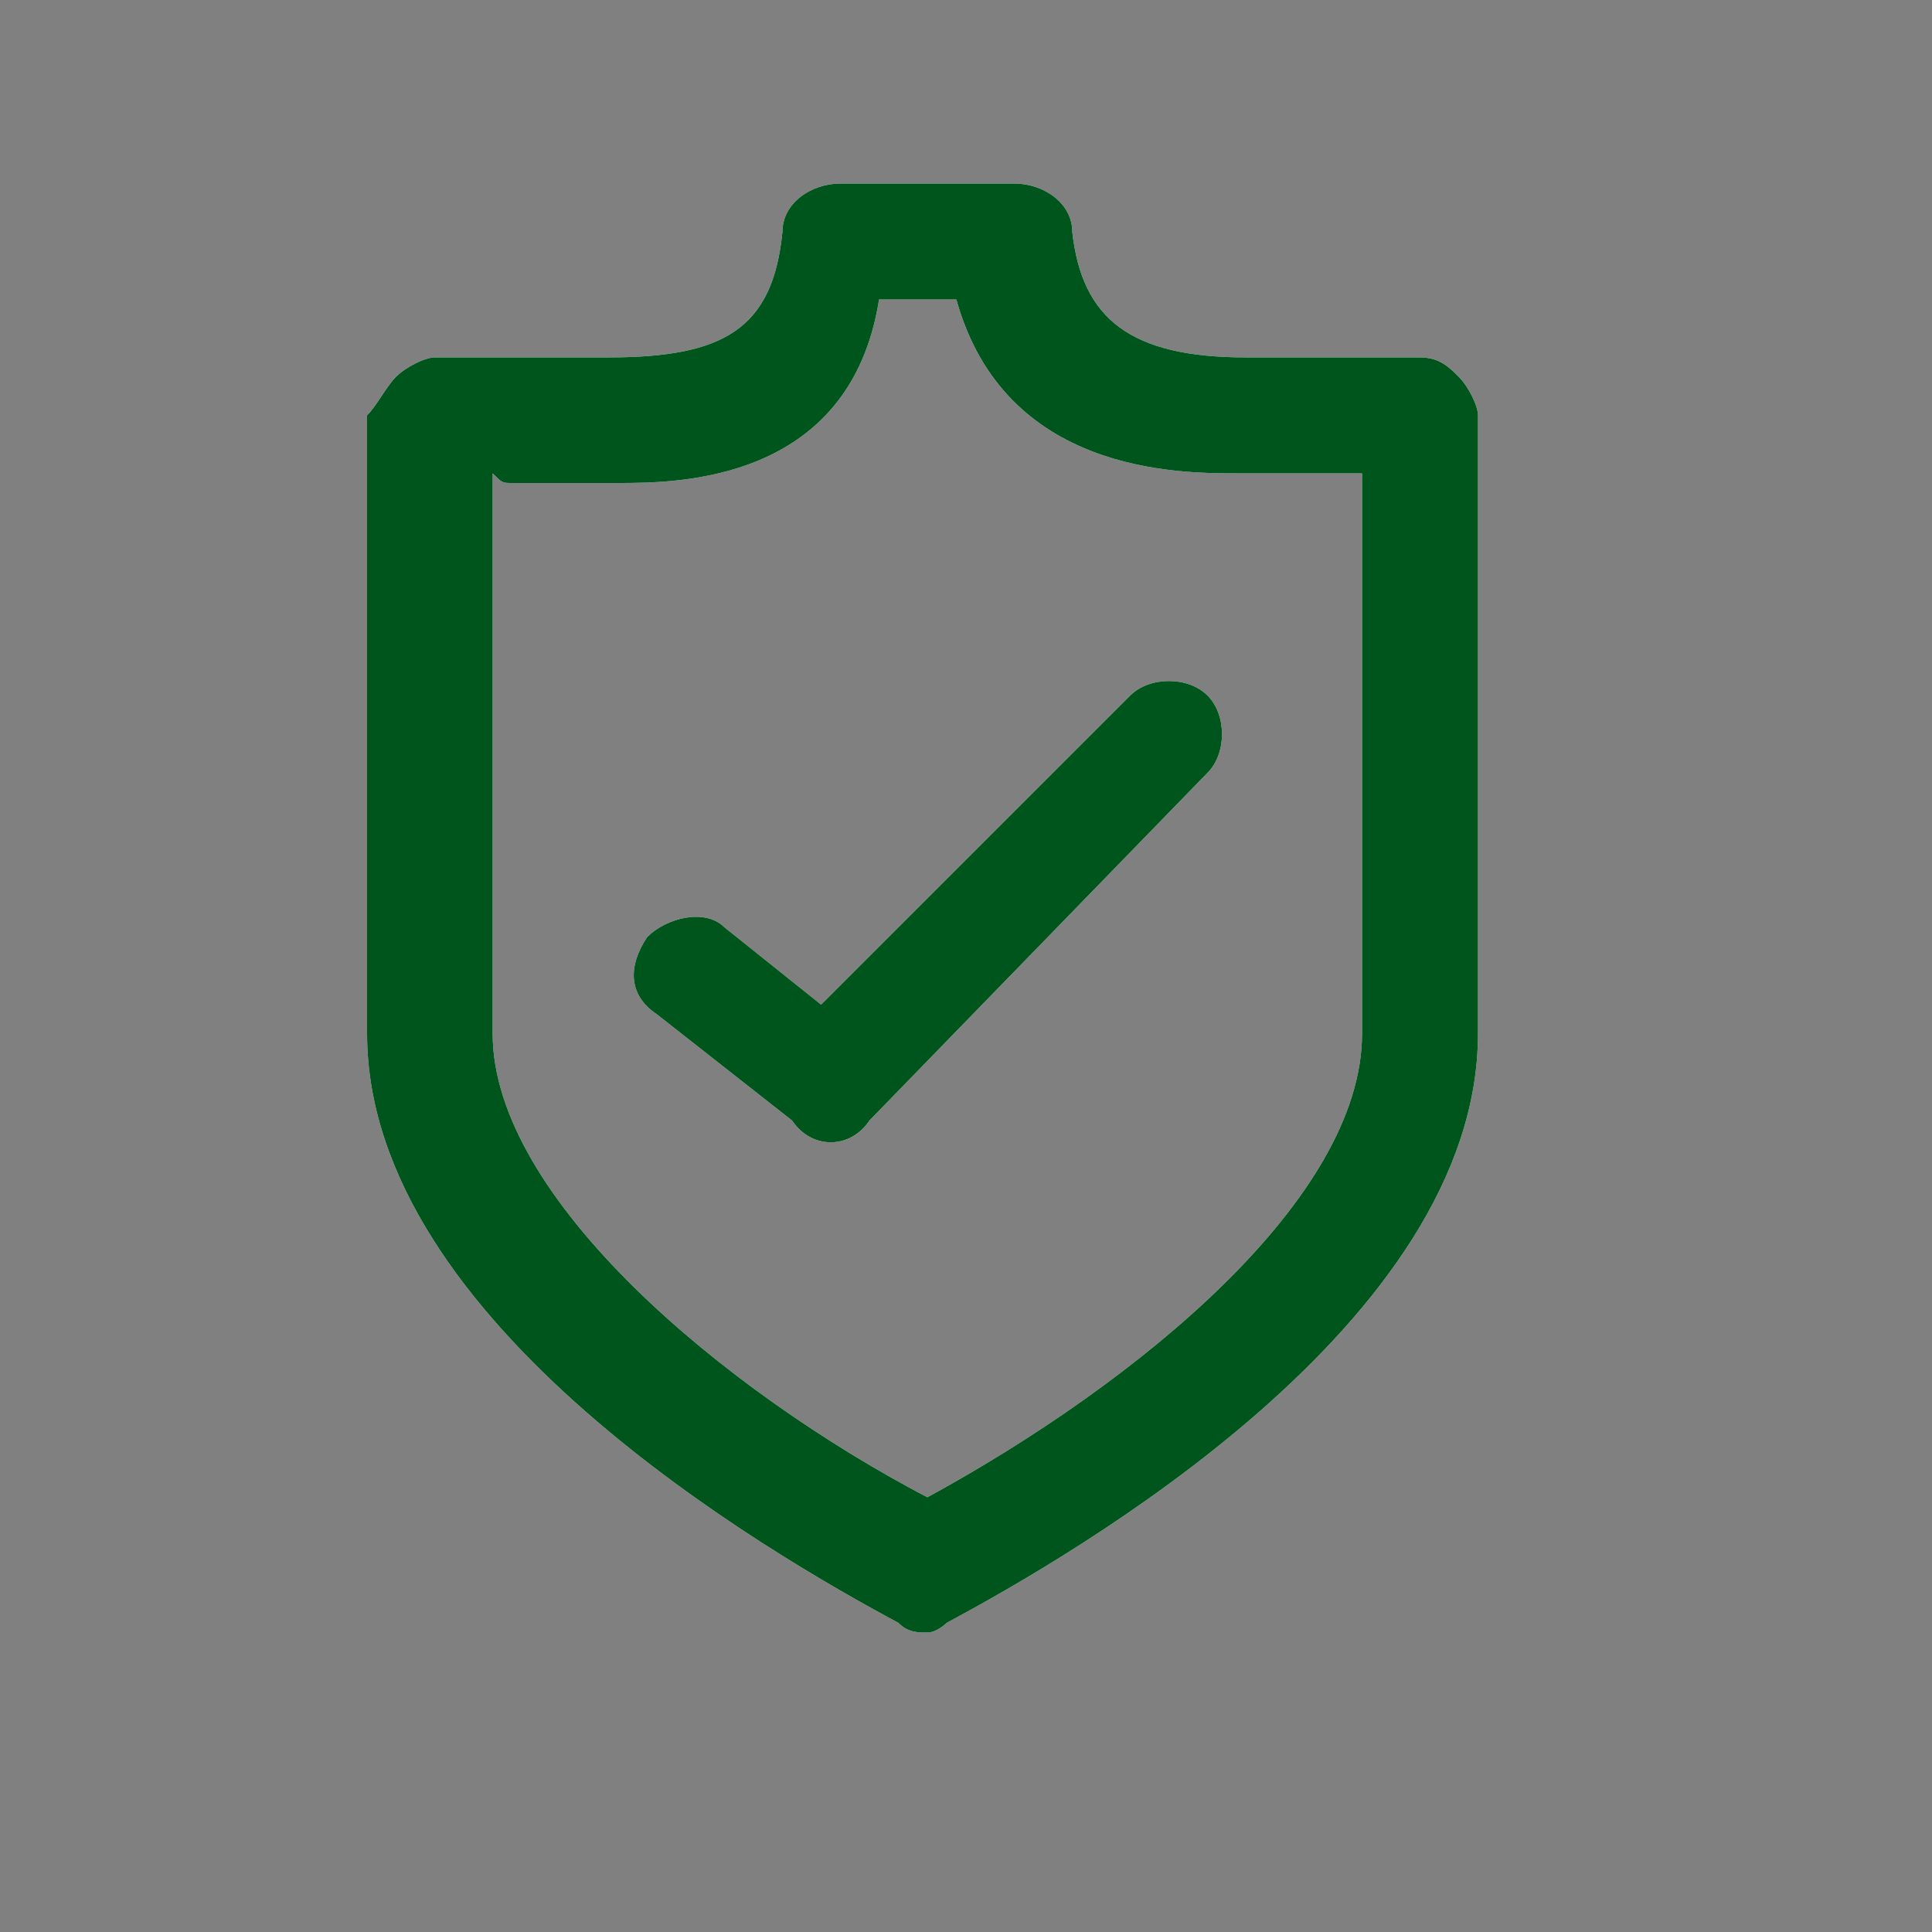
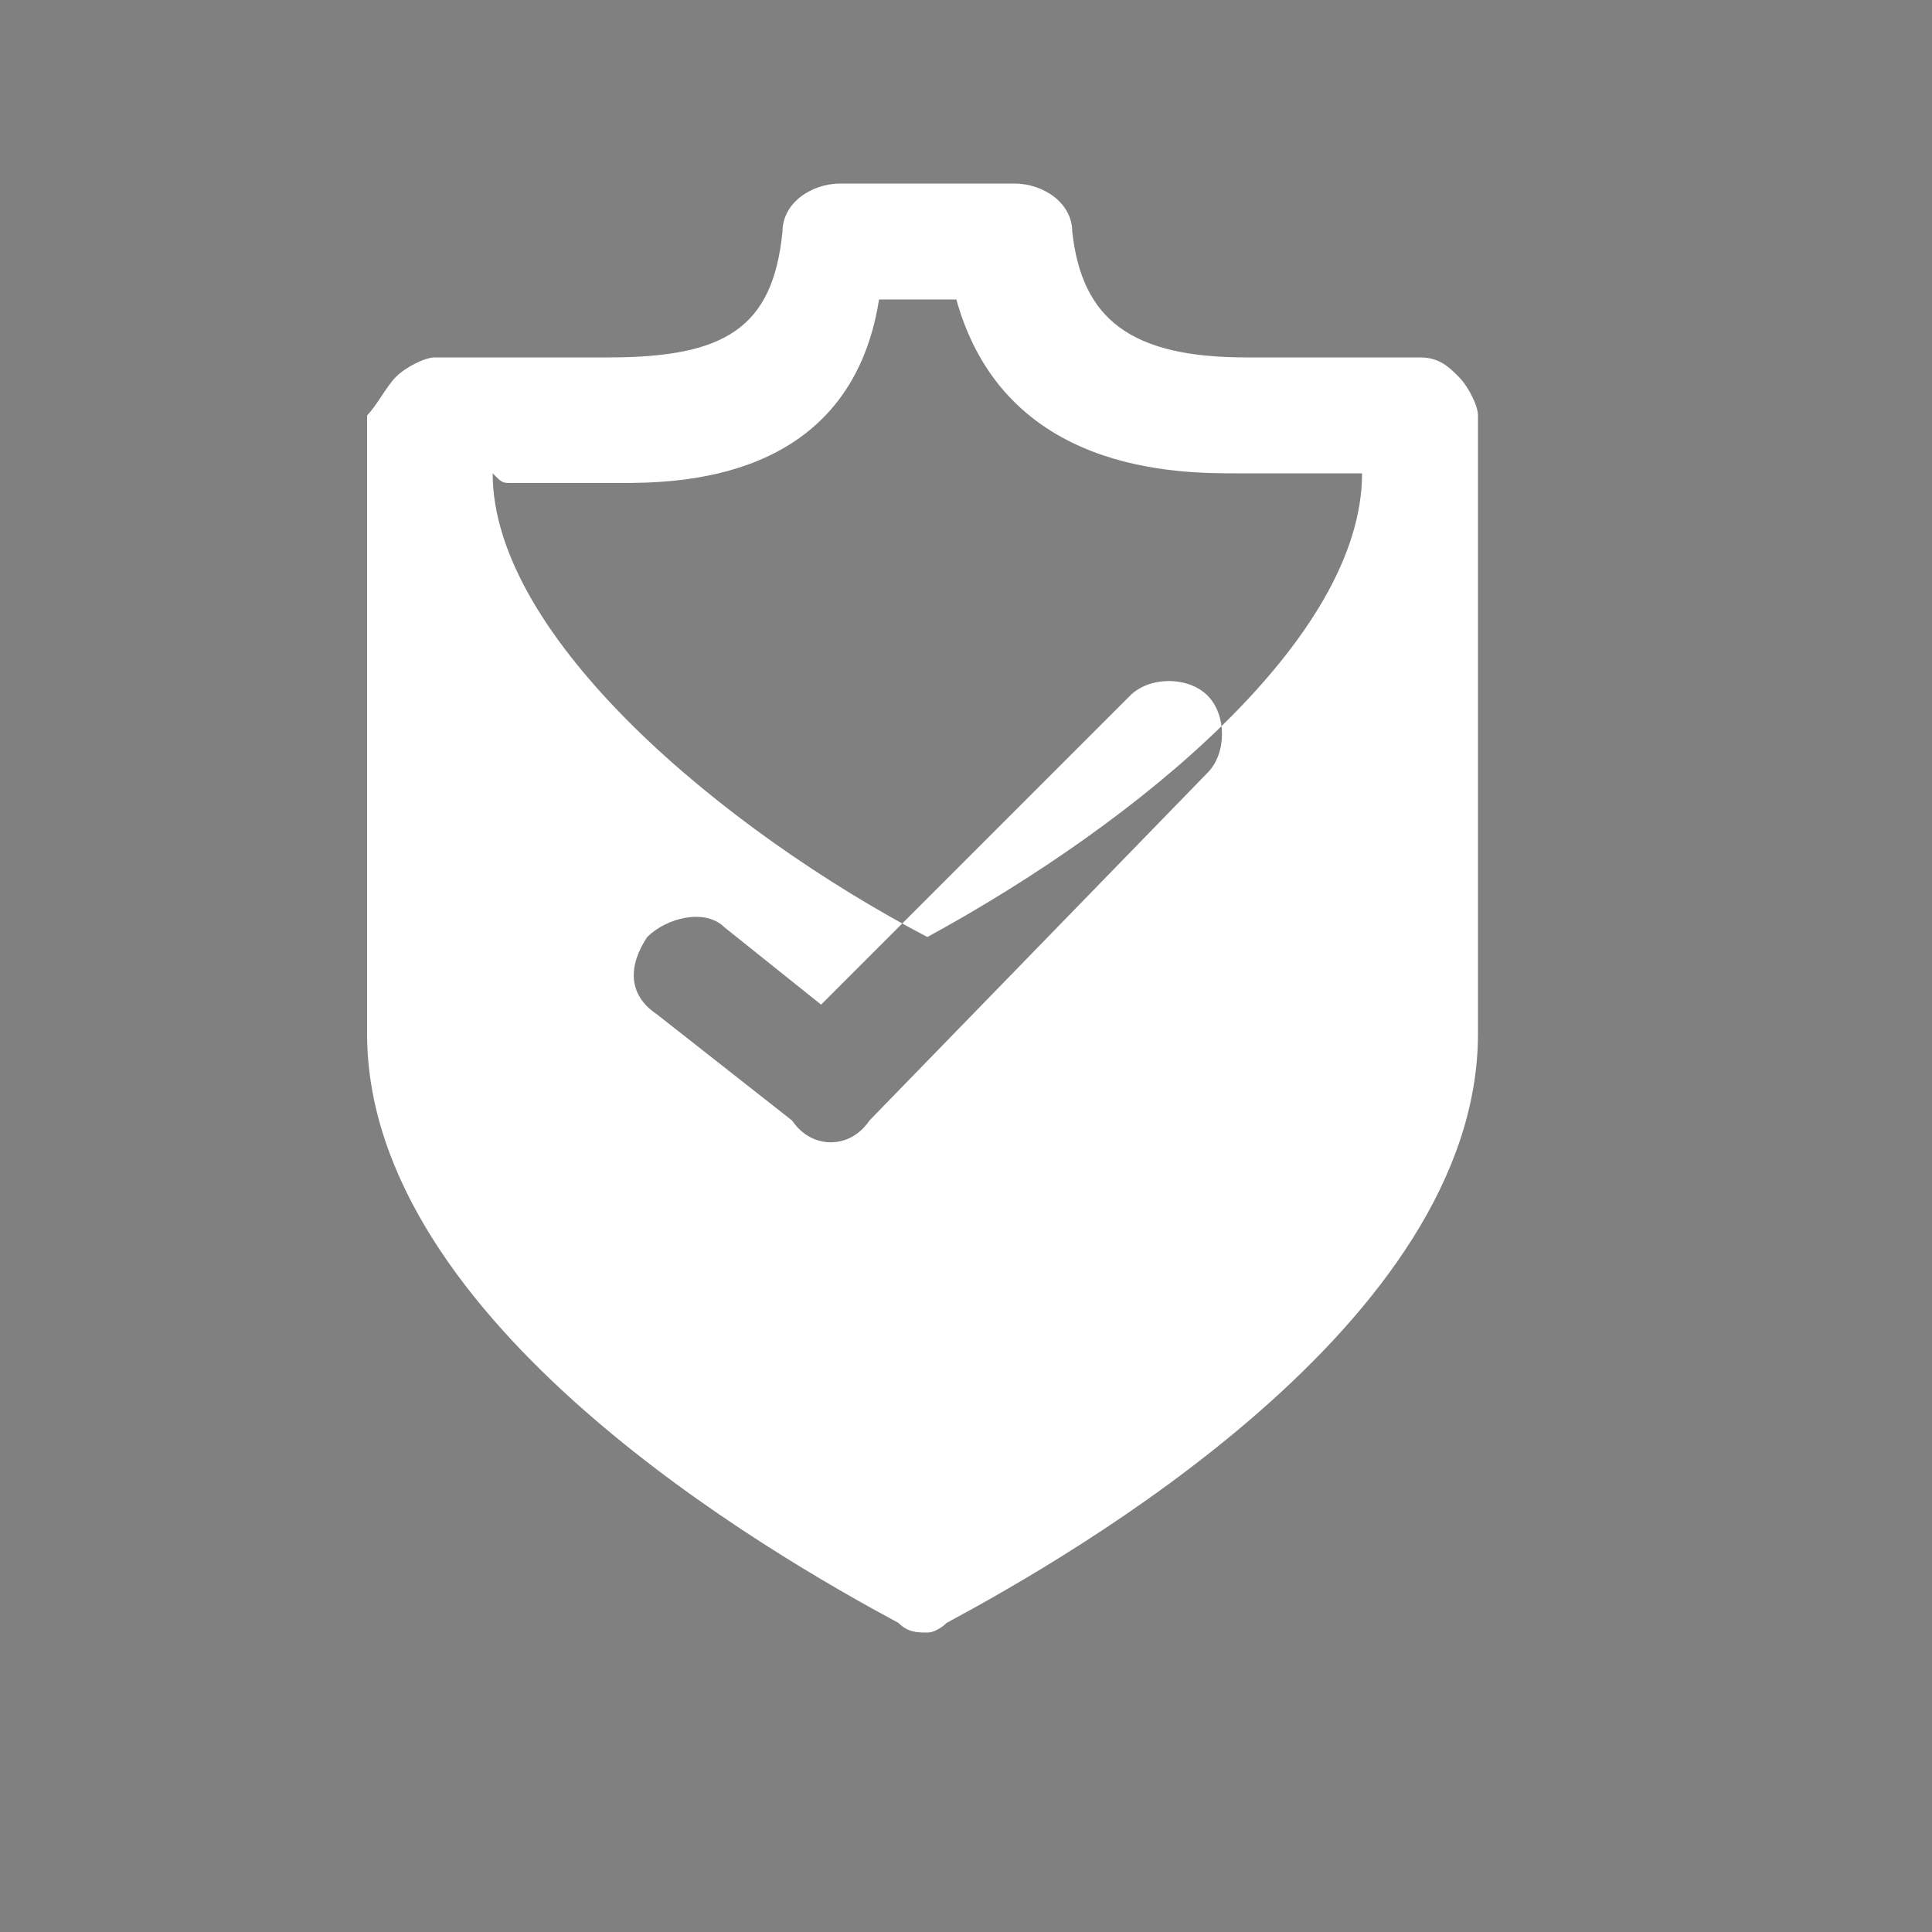
<svg xmlns="http://www.w3.org/2000/svg" width="20" height="20">
  <rect width="100%" height="100%" fill="#808080" stroke="none" />
-   <path d="M9 11.6L12.5 8c.2-.2.2-.6 0-.8-.2-.2-.6-.2-.8 0l-3.2 3.2-1-.8c-.2-.2-.6-.1-.8.1-.2.3-.2.6.1.8l1.4 1.1c.2.3.6.3.8 0M5.1 4.9v5.8c0 1.7 2.4 3.7 4.5 4.8 2.2-1.2 4.5-3.1 4.5-4.8V4.9h-1.3c-.6 0-2.4 0-2.9-1.8h-.8C8.8 5 7 5 6.4 5H5.3c-.1 0-.1 0-.2-.1m4.5 12c-.1 0-.2 0-.3-.1-1.3-.7-5.5-3.1-5.5-6.1V4.3c.1-.1.2-.3.3-.4s.3-.2.4-.2h1.8c1.2 0 1.7-.3 1.8-1.3 0-.3.3-.5.6-.5h1.8c.3 0 .6.2.6.5.1.9.6 1.3 1.8 1.3h1.8c.2 0 .3.1.4.2.1.1.2.3.2.4v6.4c0 3-4.2 5.4-5.5 6.1 0 0-.1.1-.2.1" fill="#fff" />
-   <path d="M9 11.6L12.5 8c.2-.2.2-.6 0-.8-.2-.2-.6-.2-.8 0l-3.2 3.2-1-.8c-.2-.2-.6-.1-.8.1-.2.3-.2.6.1.8l1.4 1.1c.2.3.6.3.8 0M5.1 4.9v5.8c0 1.7 2.4 3.7 4.5 4.8 2.2-1.2 4.5-3.1 4.5-4.8V4.9h-1.3c-.6 0-2.4 0-2.9-1.8h-.8C8.8 5 7 5 6.4 5H5.3c-.1 0-.1 0-.2-.1m4.5 12c-.1 0-.2 0-.3-.1-1.3-.7-5.5-3.1-5.5-6.1V4.3c.1-.1.2-.3.3-.4s.3-.2.4-.2h1.8c1.2 0 1.7-.3 1.8-1.3 0-.3.3-.5.6-.5h1.8c.3 0 .6.2.6.5.1.9.6 1.3 1.8 1.3h1.8c.2 0 .3.1.4.2.1.1.2.3.2.4v6.4c0 3-4.2 5.4-5.5 6.1 0 0-.1.1-.2.1" fill="#00551c" />
+   <path d="M9 11.6L12.5 8c.2-.2.2-.6 0-.8-.2-.2-.6-.2-.8 0l-3.2 3.2-1-.8c-.2-.2-.6-.1-.8.1-.2.3-.2.6.1.8l1.4 1.1c.2.3.6.3.8 0M5.1 4.9c0 1.7 2.4 3.7 4.5 4.8 2.2-1.2 4.5-3.1 4.5-4.8V4.9h-1.3c-.6 0-2.4 0-2.9-1.8h-.8C8.8 5 7 5 6.4 5H5.3c-.1 0-.1 0-.2-.1m4.5 12c-.1 0-.2 0-.3-.1-1.3-.7-5.5-3.1-5.5-6.1V4.3c.1-.1.2-.3.3-.4s.3-.2.4-.2h1.8c1.2 0 1.7-.3 1.8-1.3 0-.3.3-.5.6-.5h1.8c.3 0 .6.2.6.5.1.9.6 1.3 1.8 1.3h1.8c.2 0 .3.1.4.2.1.1.2.3.2.4v6.4c0 3-4.2 5.4-5.5 6.1 0 0-.1.1-.2.1" fill="#fff" />
</svg>